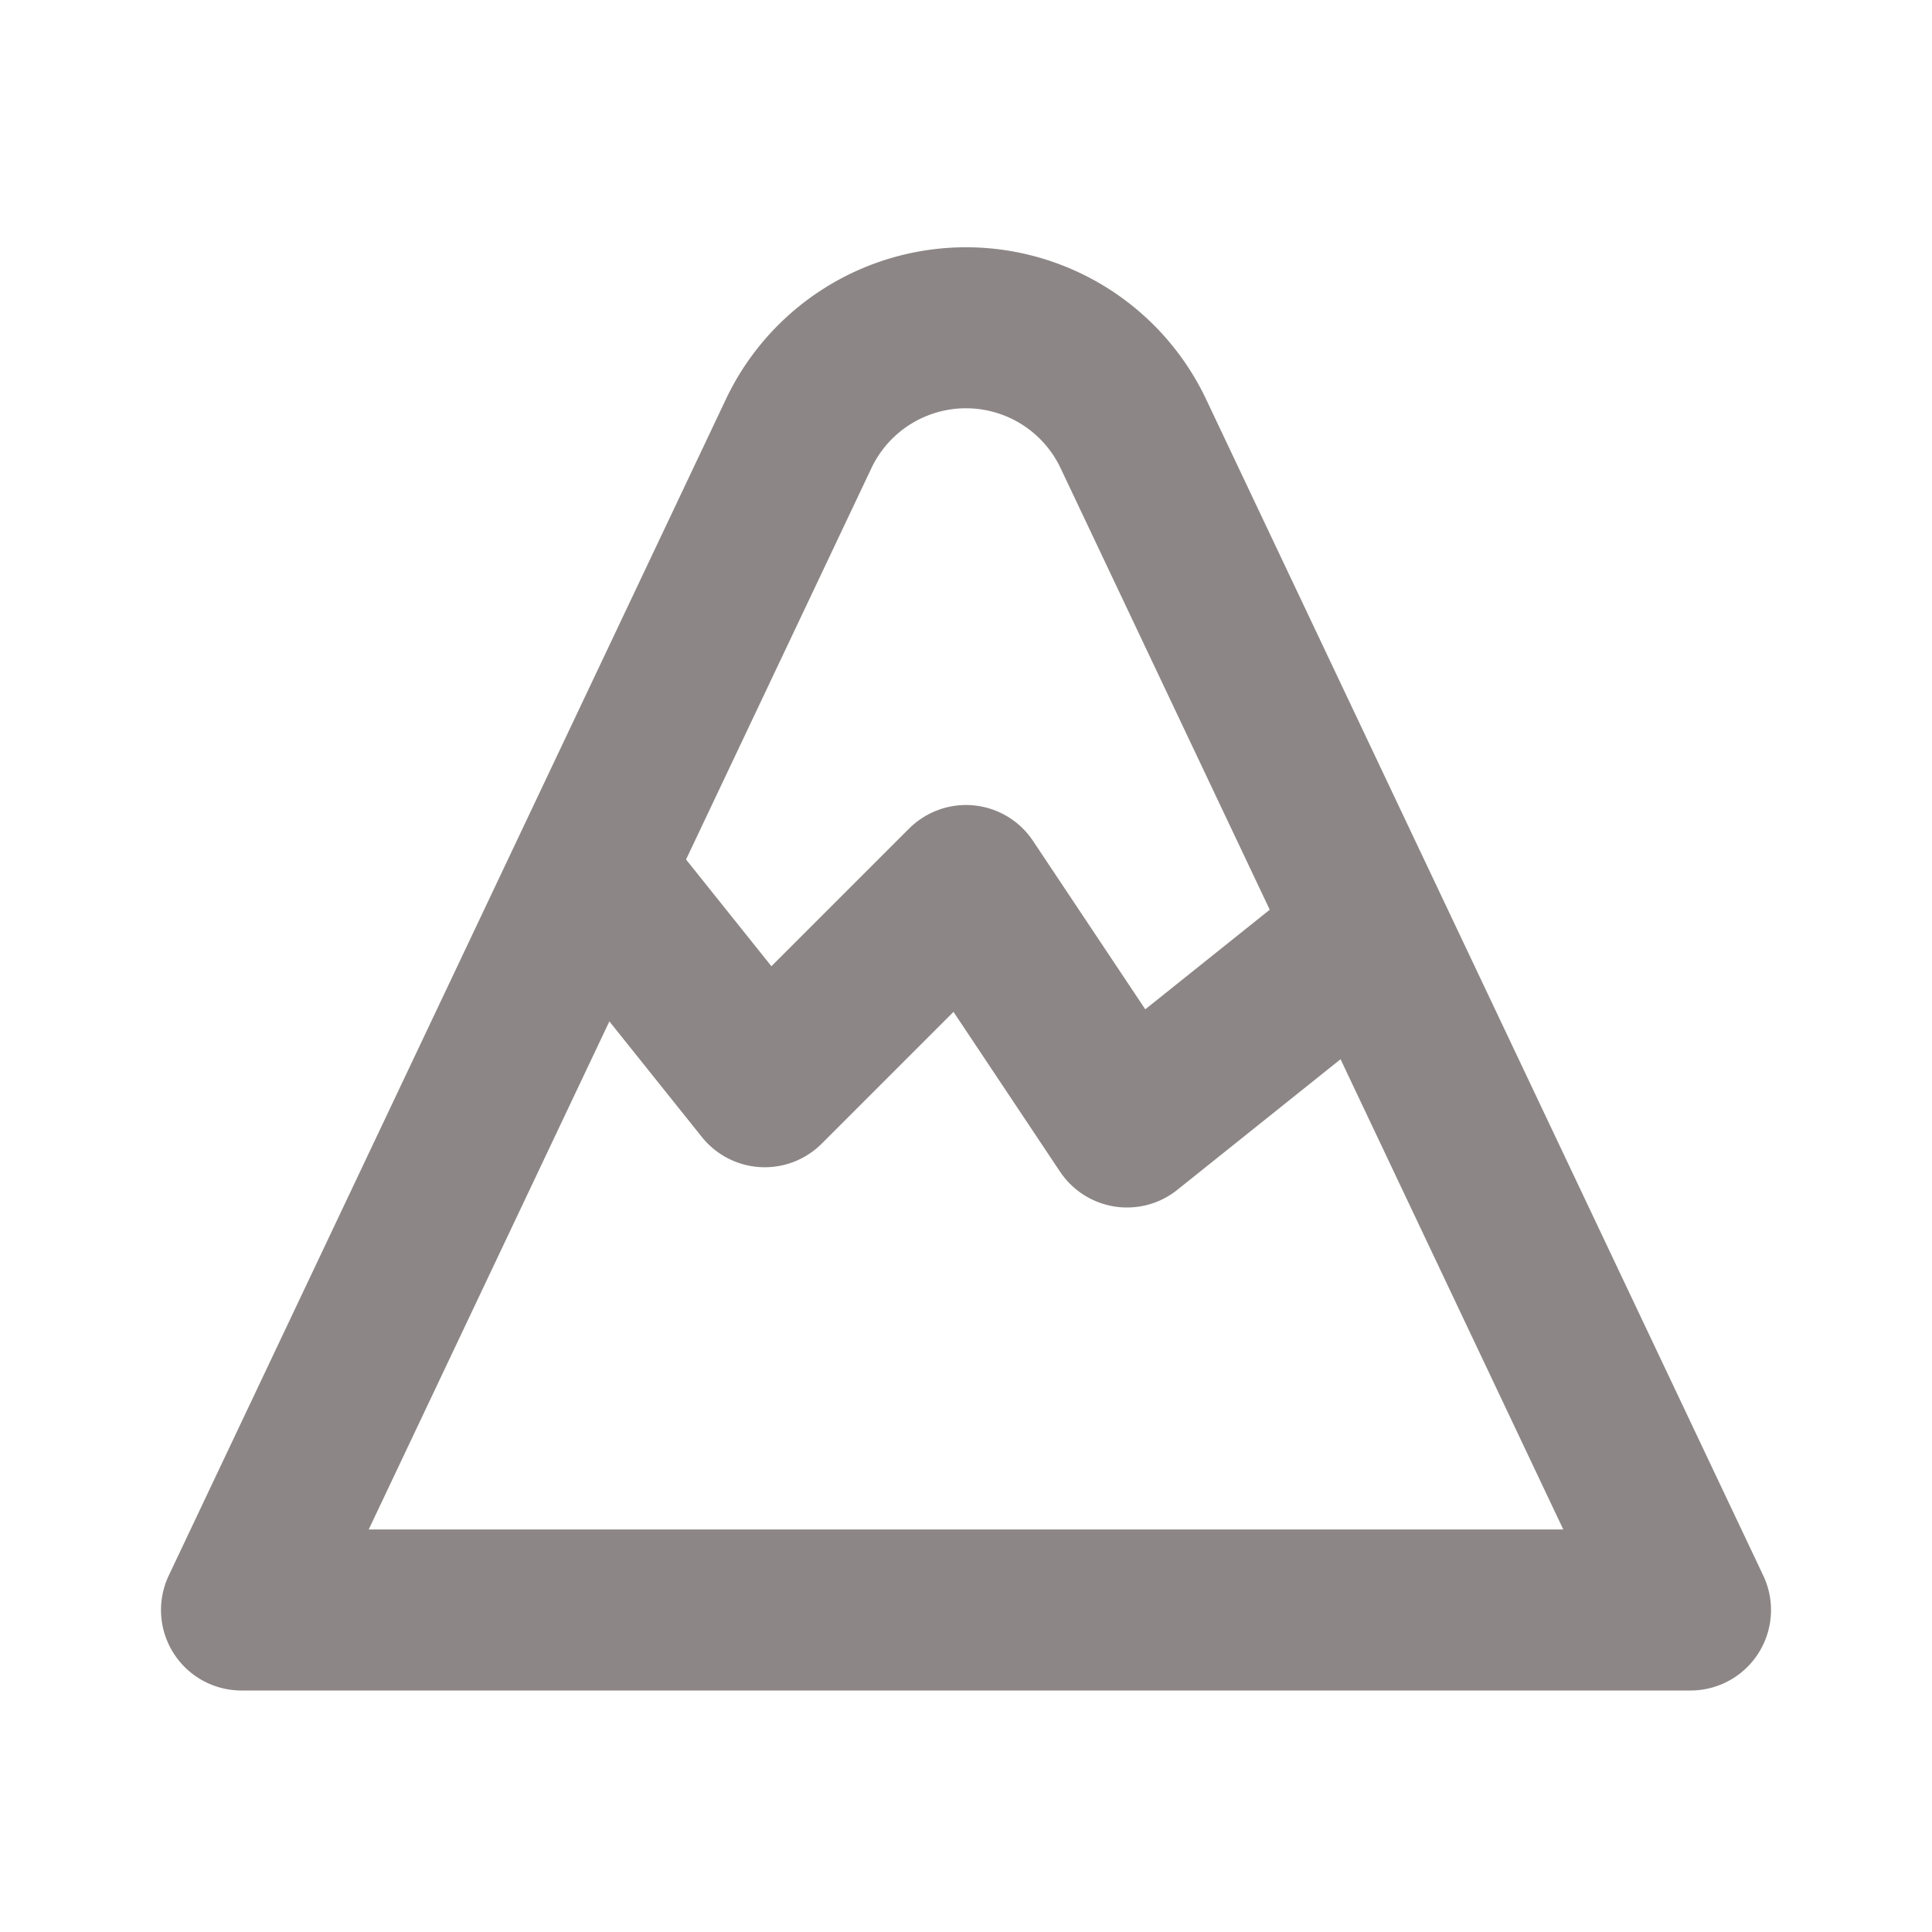
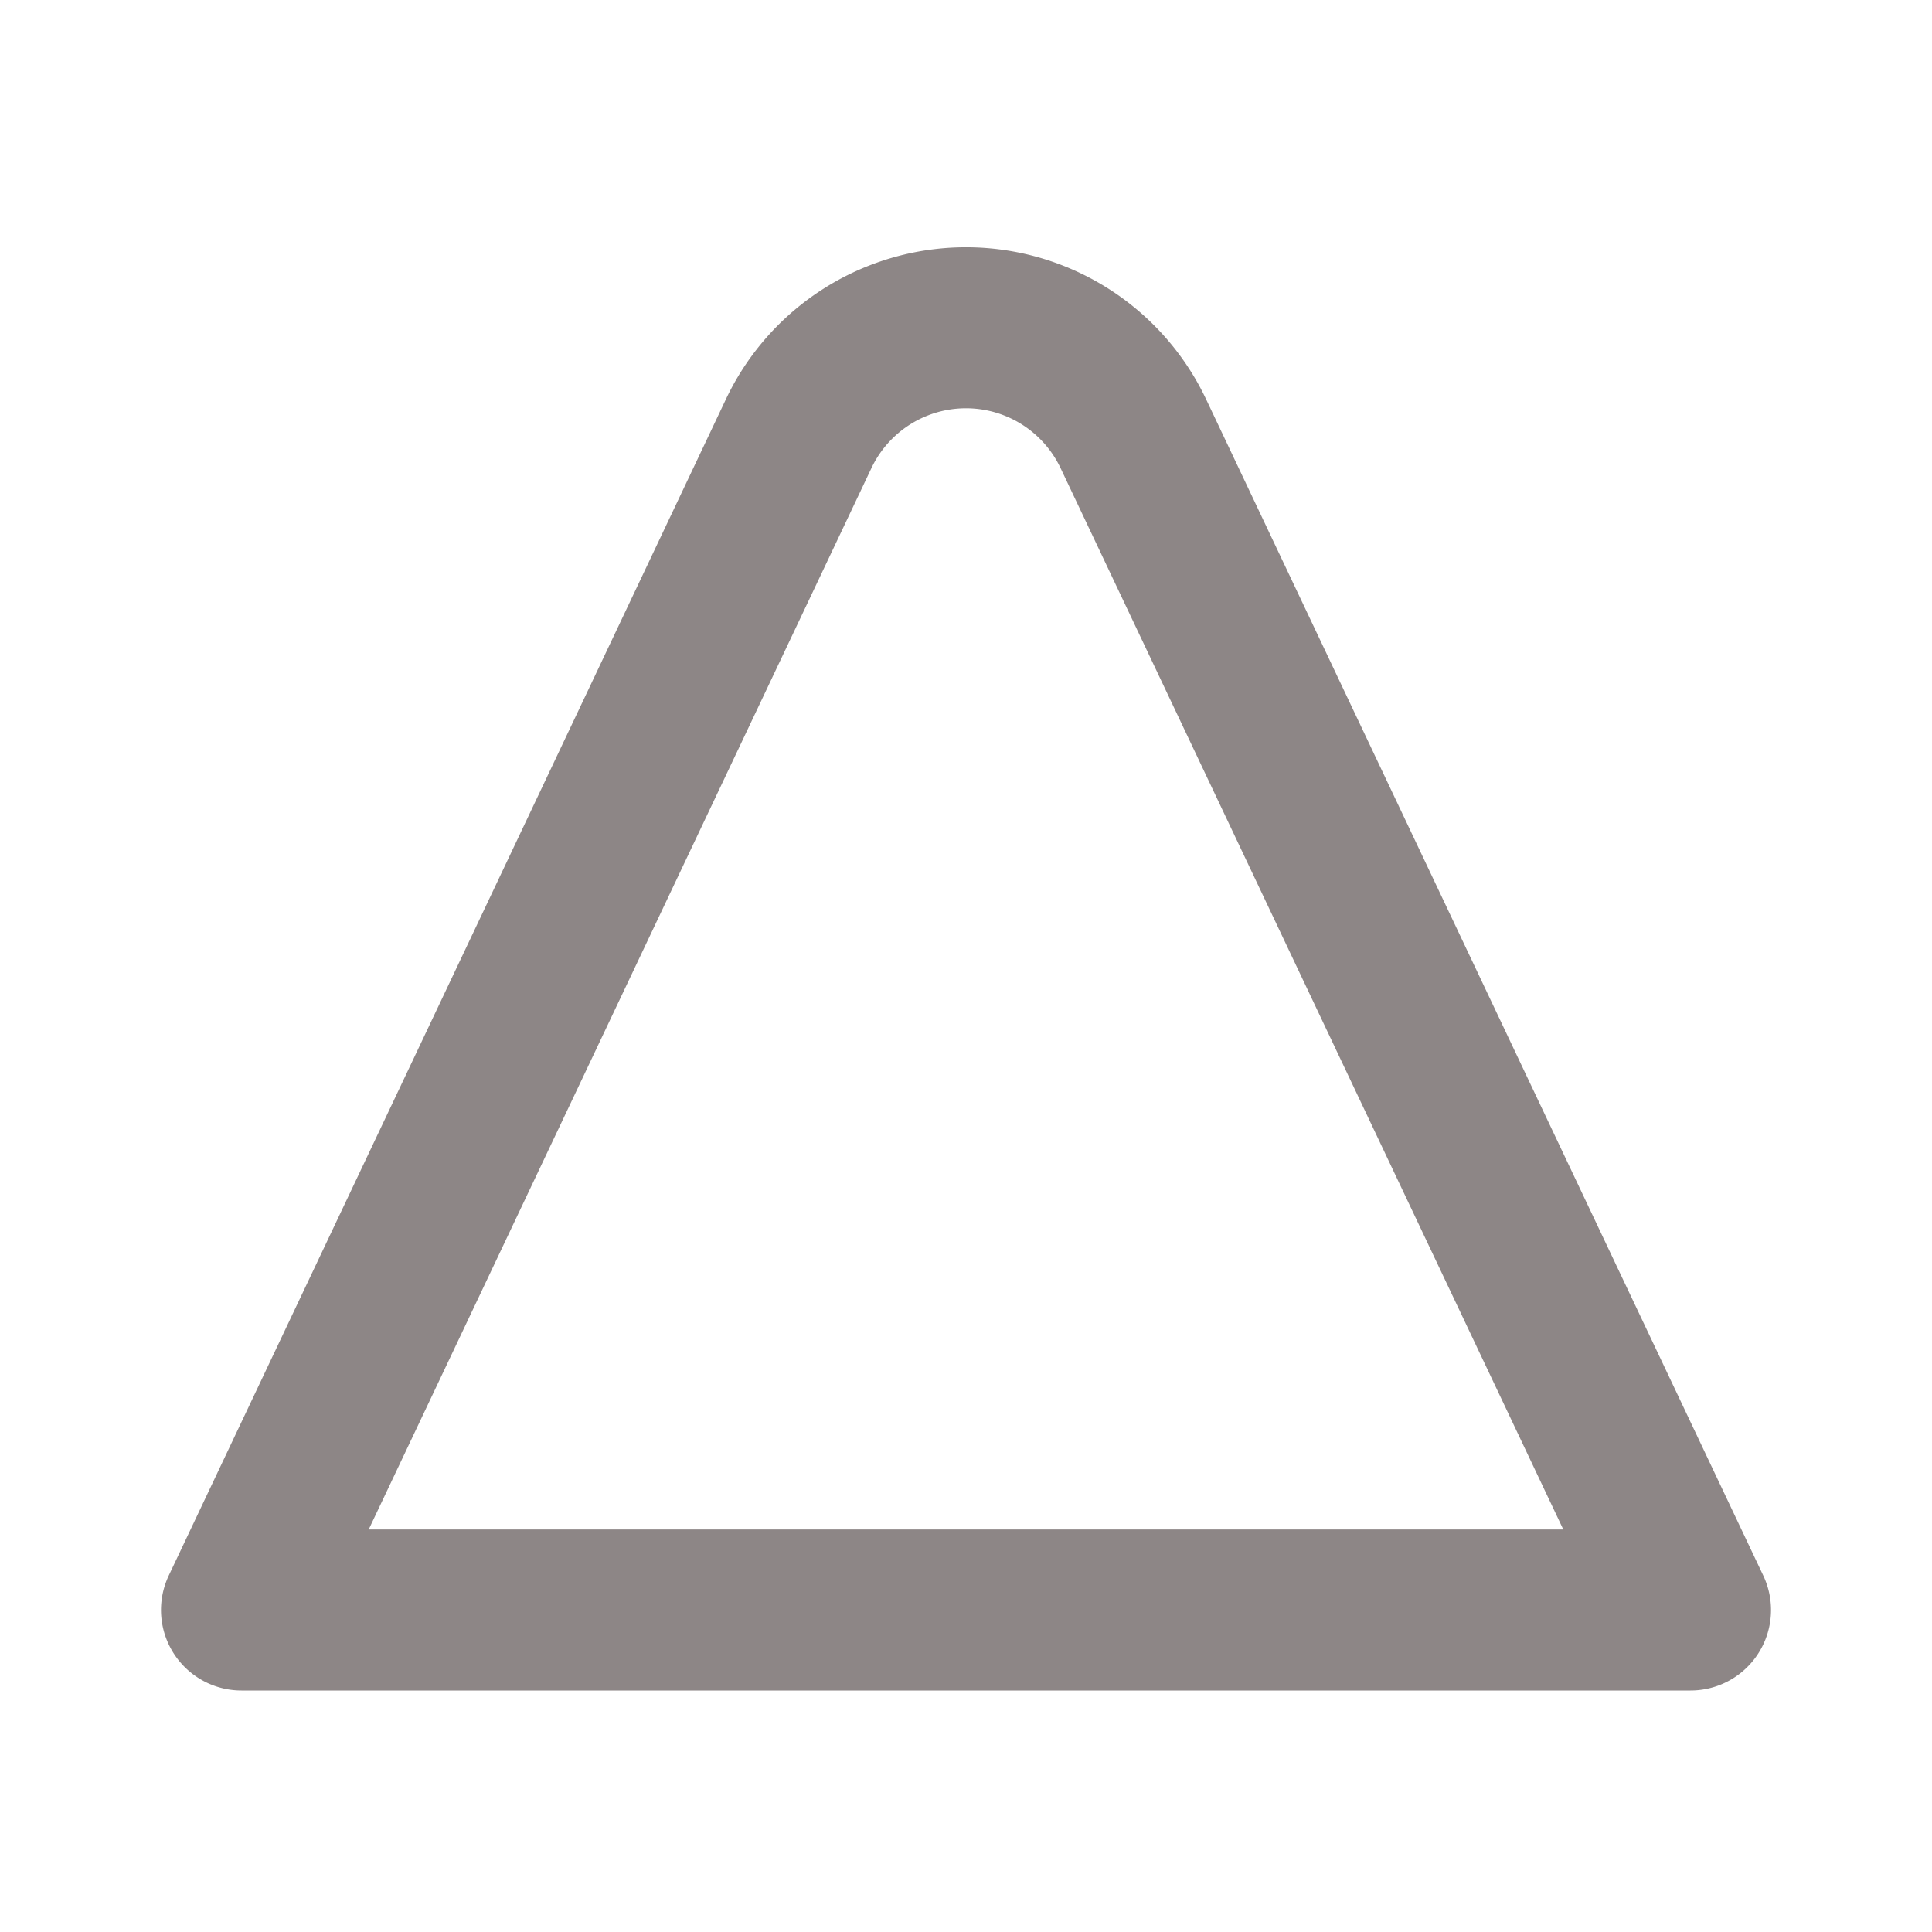
<svg xmlns="http://www.w3.org/2000/svg" width="24" height="24" viewBox="0 0 24 24" fill="none" stroke="#8d8686" stroke-width="2" stroke-linecap="round" stroke-linejoin="round" class="icon icon-tabler icons-tabler-outline icon-tabler-mountain">
-   <path stroke="none" d="M0 0h24v24H0z" fill="none" />
  <path d="M3 20h18l-6.921 -14.612a2.3 2.3 0 0 0 -4.158 0l-6.921 14.612z" />
-   <path d="M7.5 11l2 2.5l2.5 -2.5l2 3l2.5 -2" />
</svg>